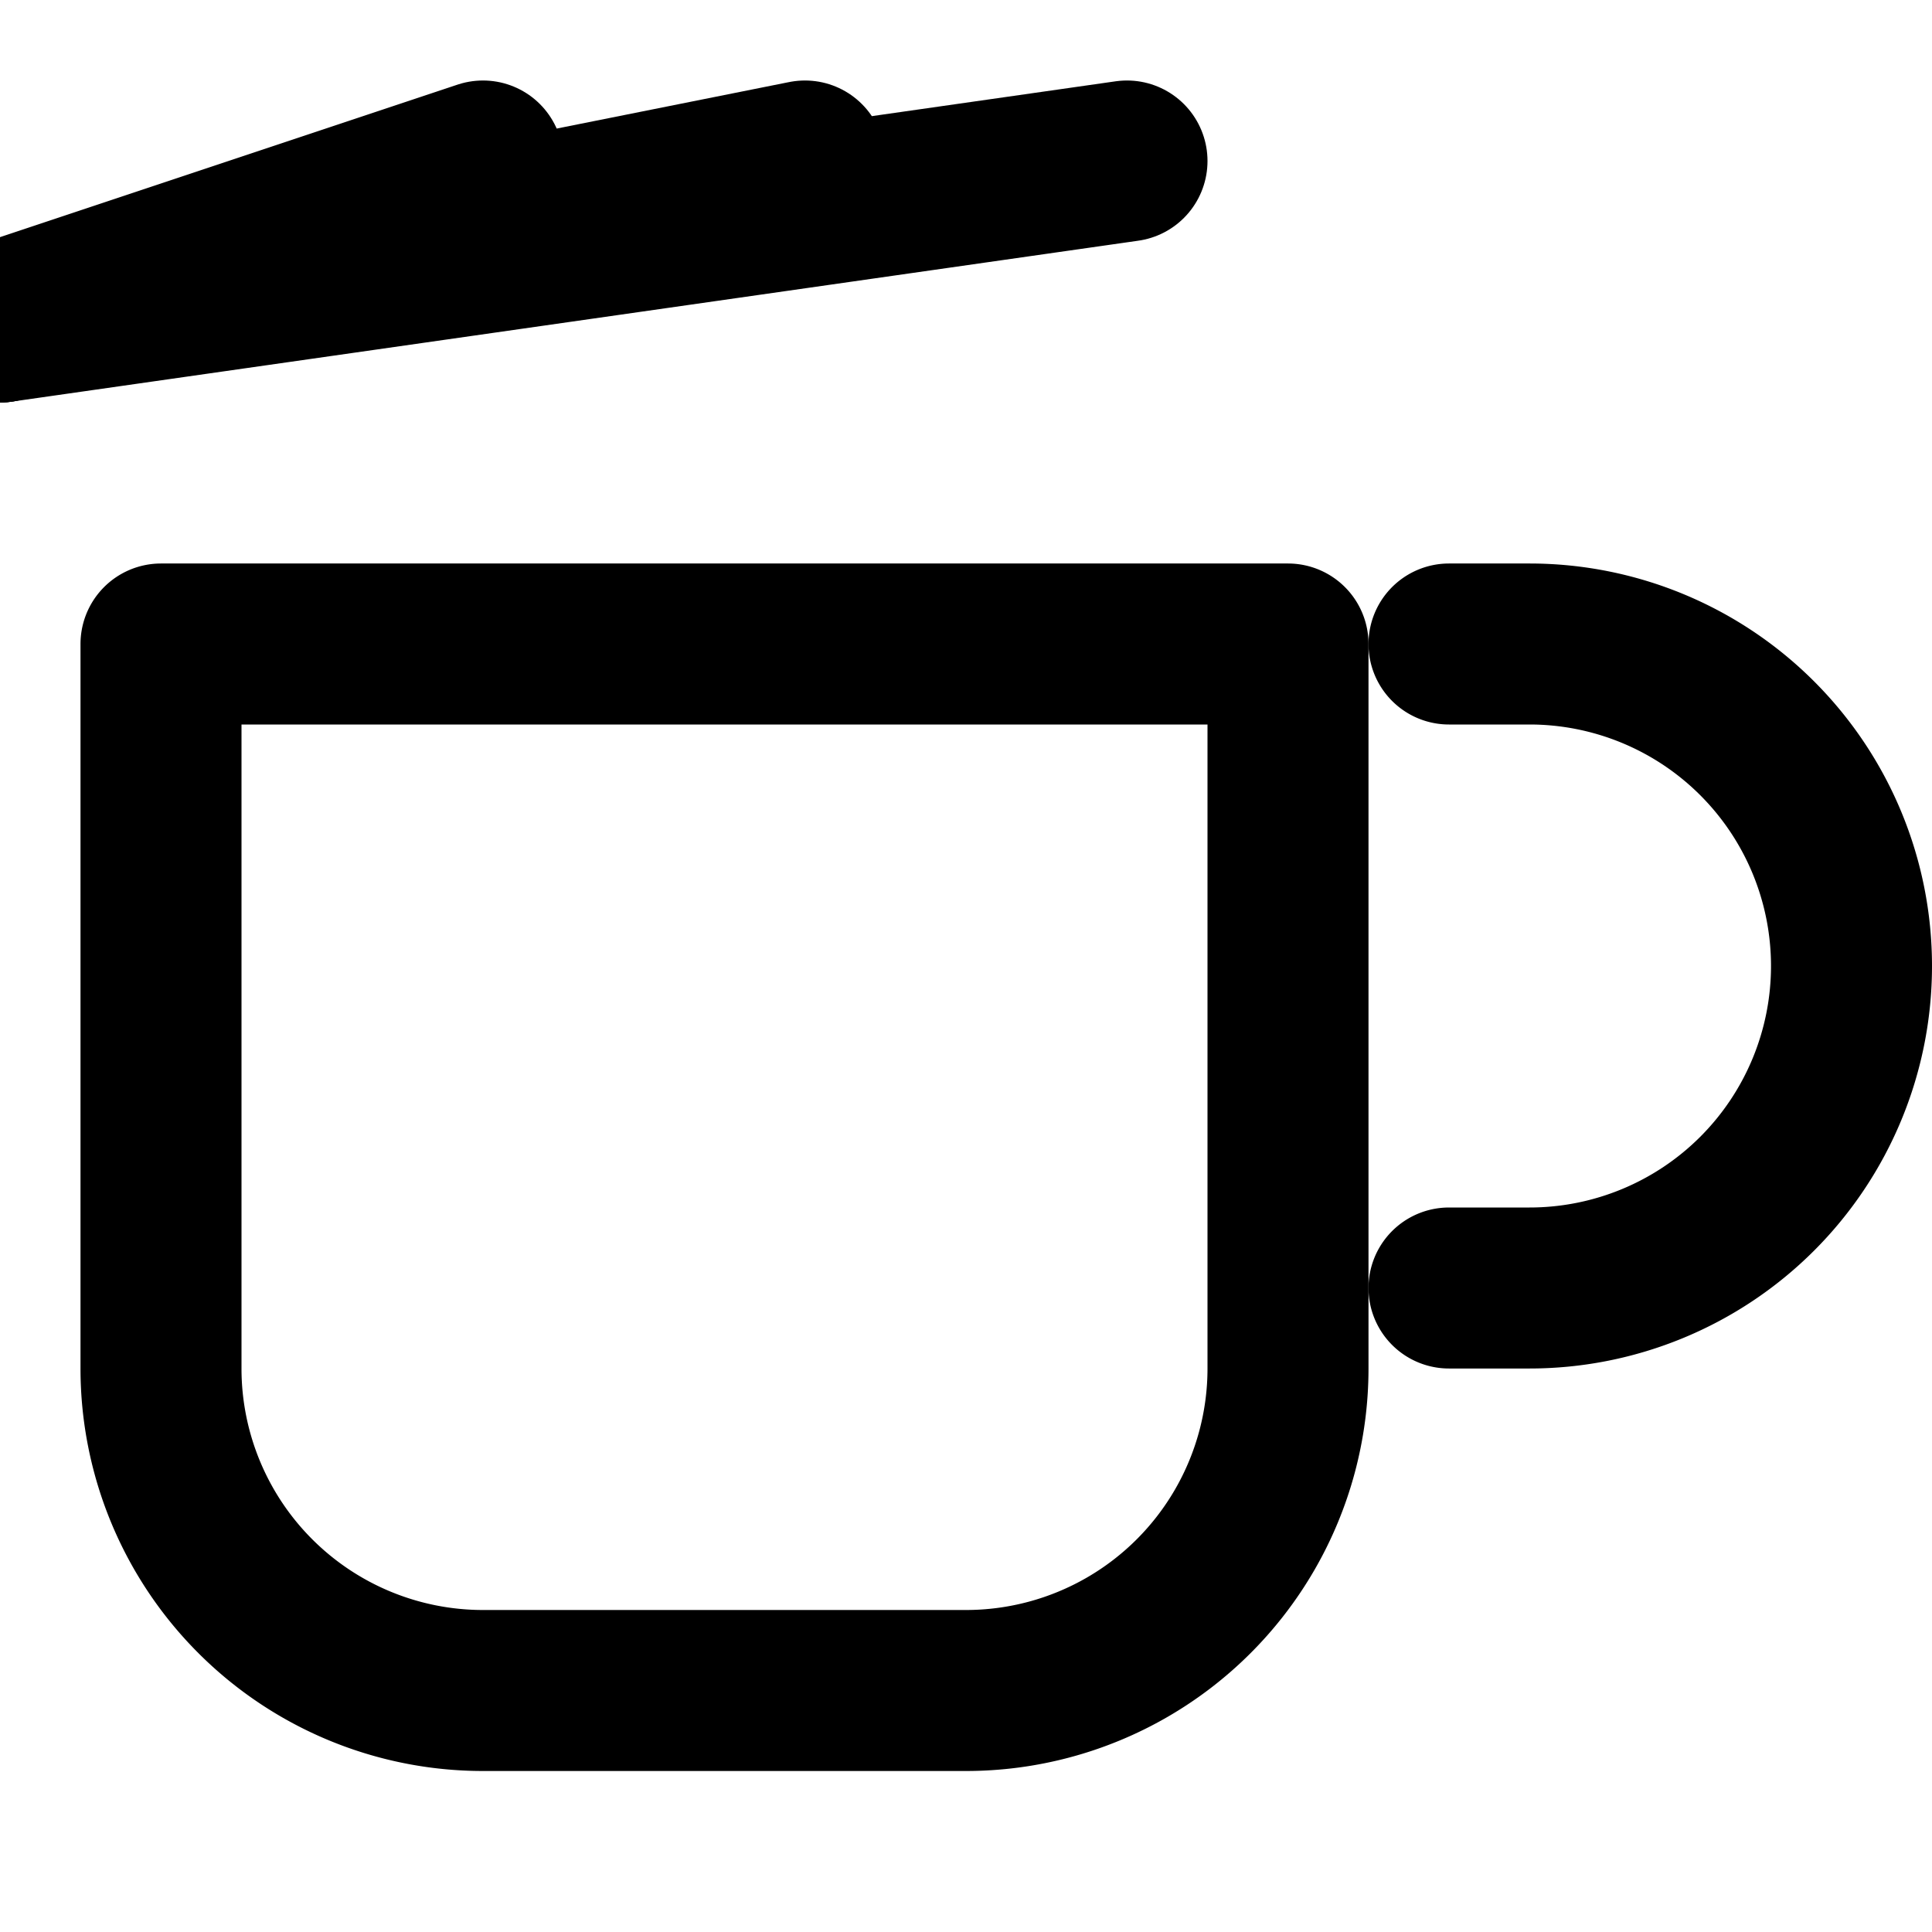
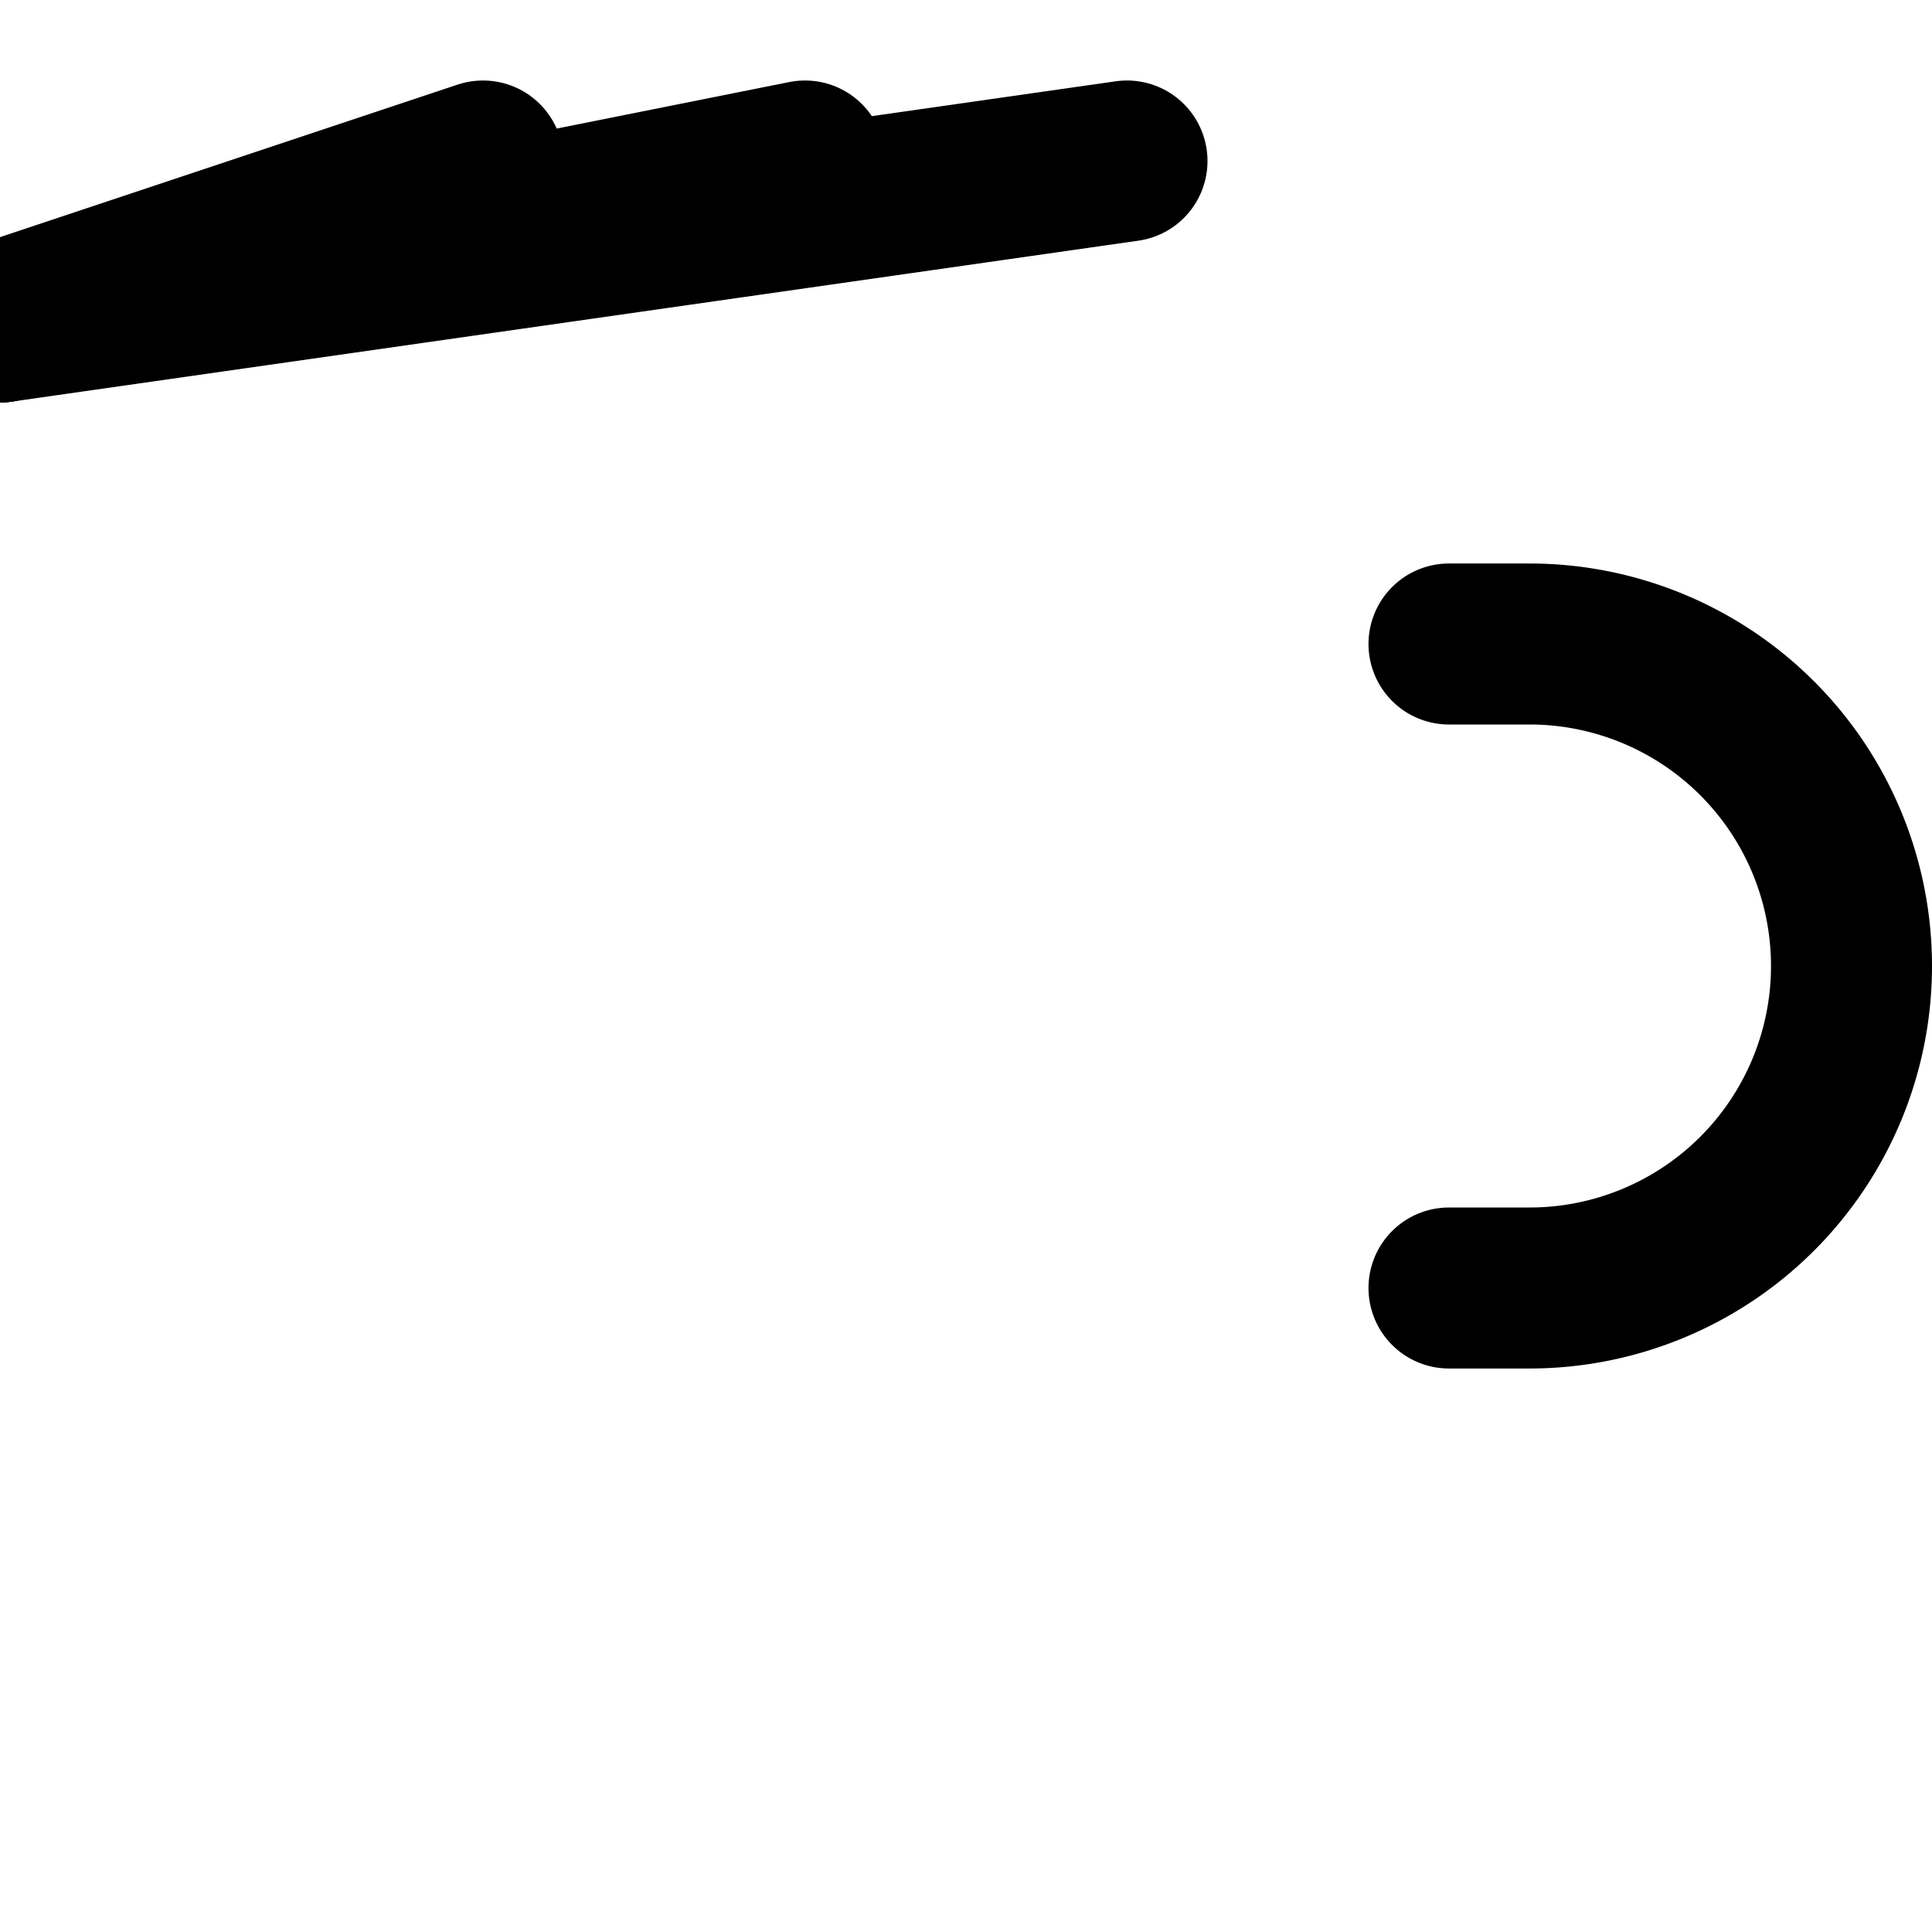
<svg xmlns="http://www.w3.org/2000/svg" width="24" height="24" viewBox="0 0 24 24" fill="none" stroke="currentColor" stroke-width="2" stroke-linecap="round" stroke-linejoin="round">
  <path d="M18 8h1a4 4 0 0 1 0 8h-1" />
-   <path d="M2 8h14v9a4 4 0 0 1-4 4H6a4 4 0 0 1-4-4V8z" />
  <line x1="6" y1="2" y2="4" />
  <line x1="10" y1="2" y2="4" />
  <line x1="14" y1="2" y2="4" />
</svg>